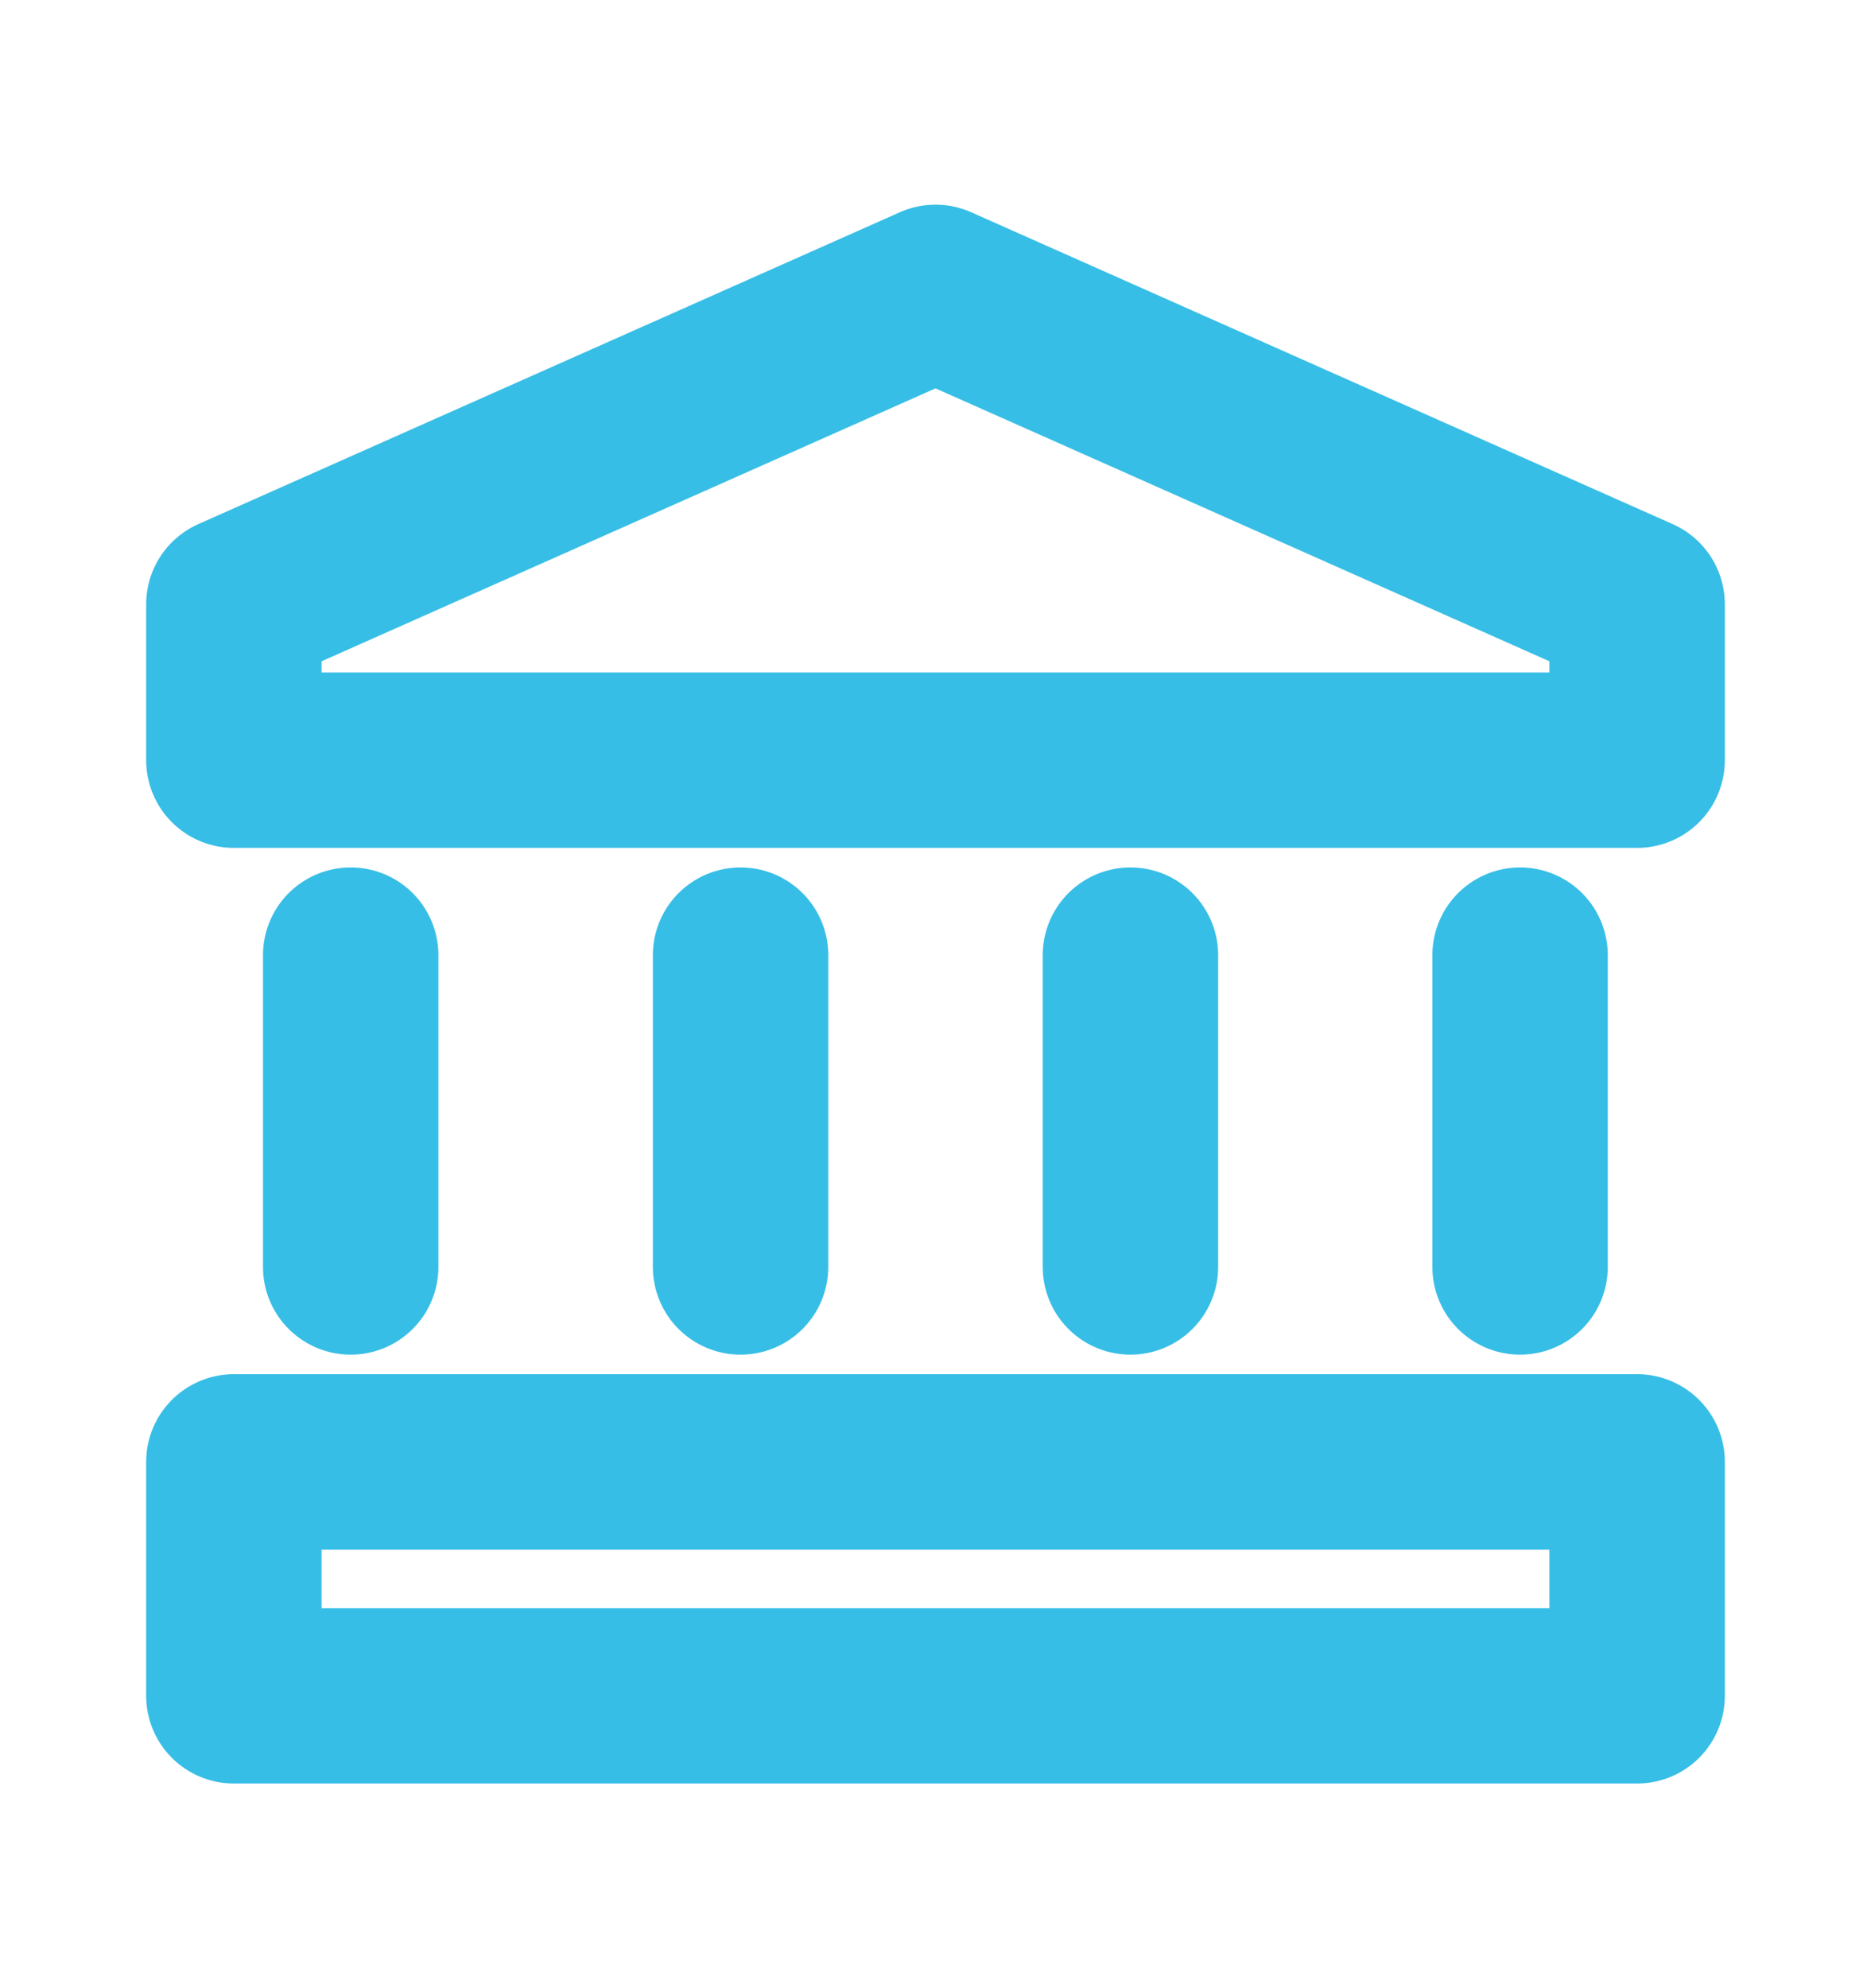
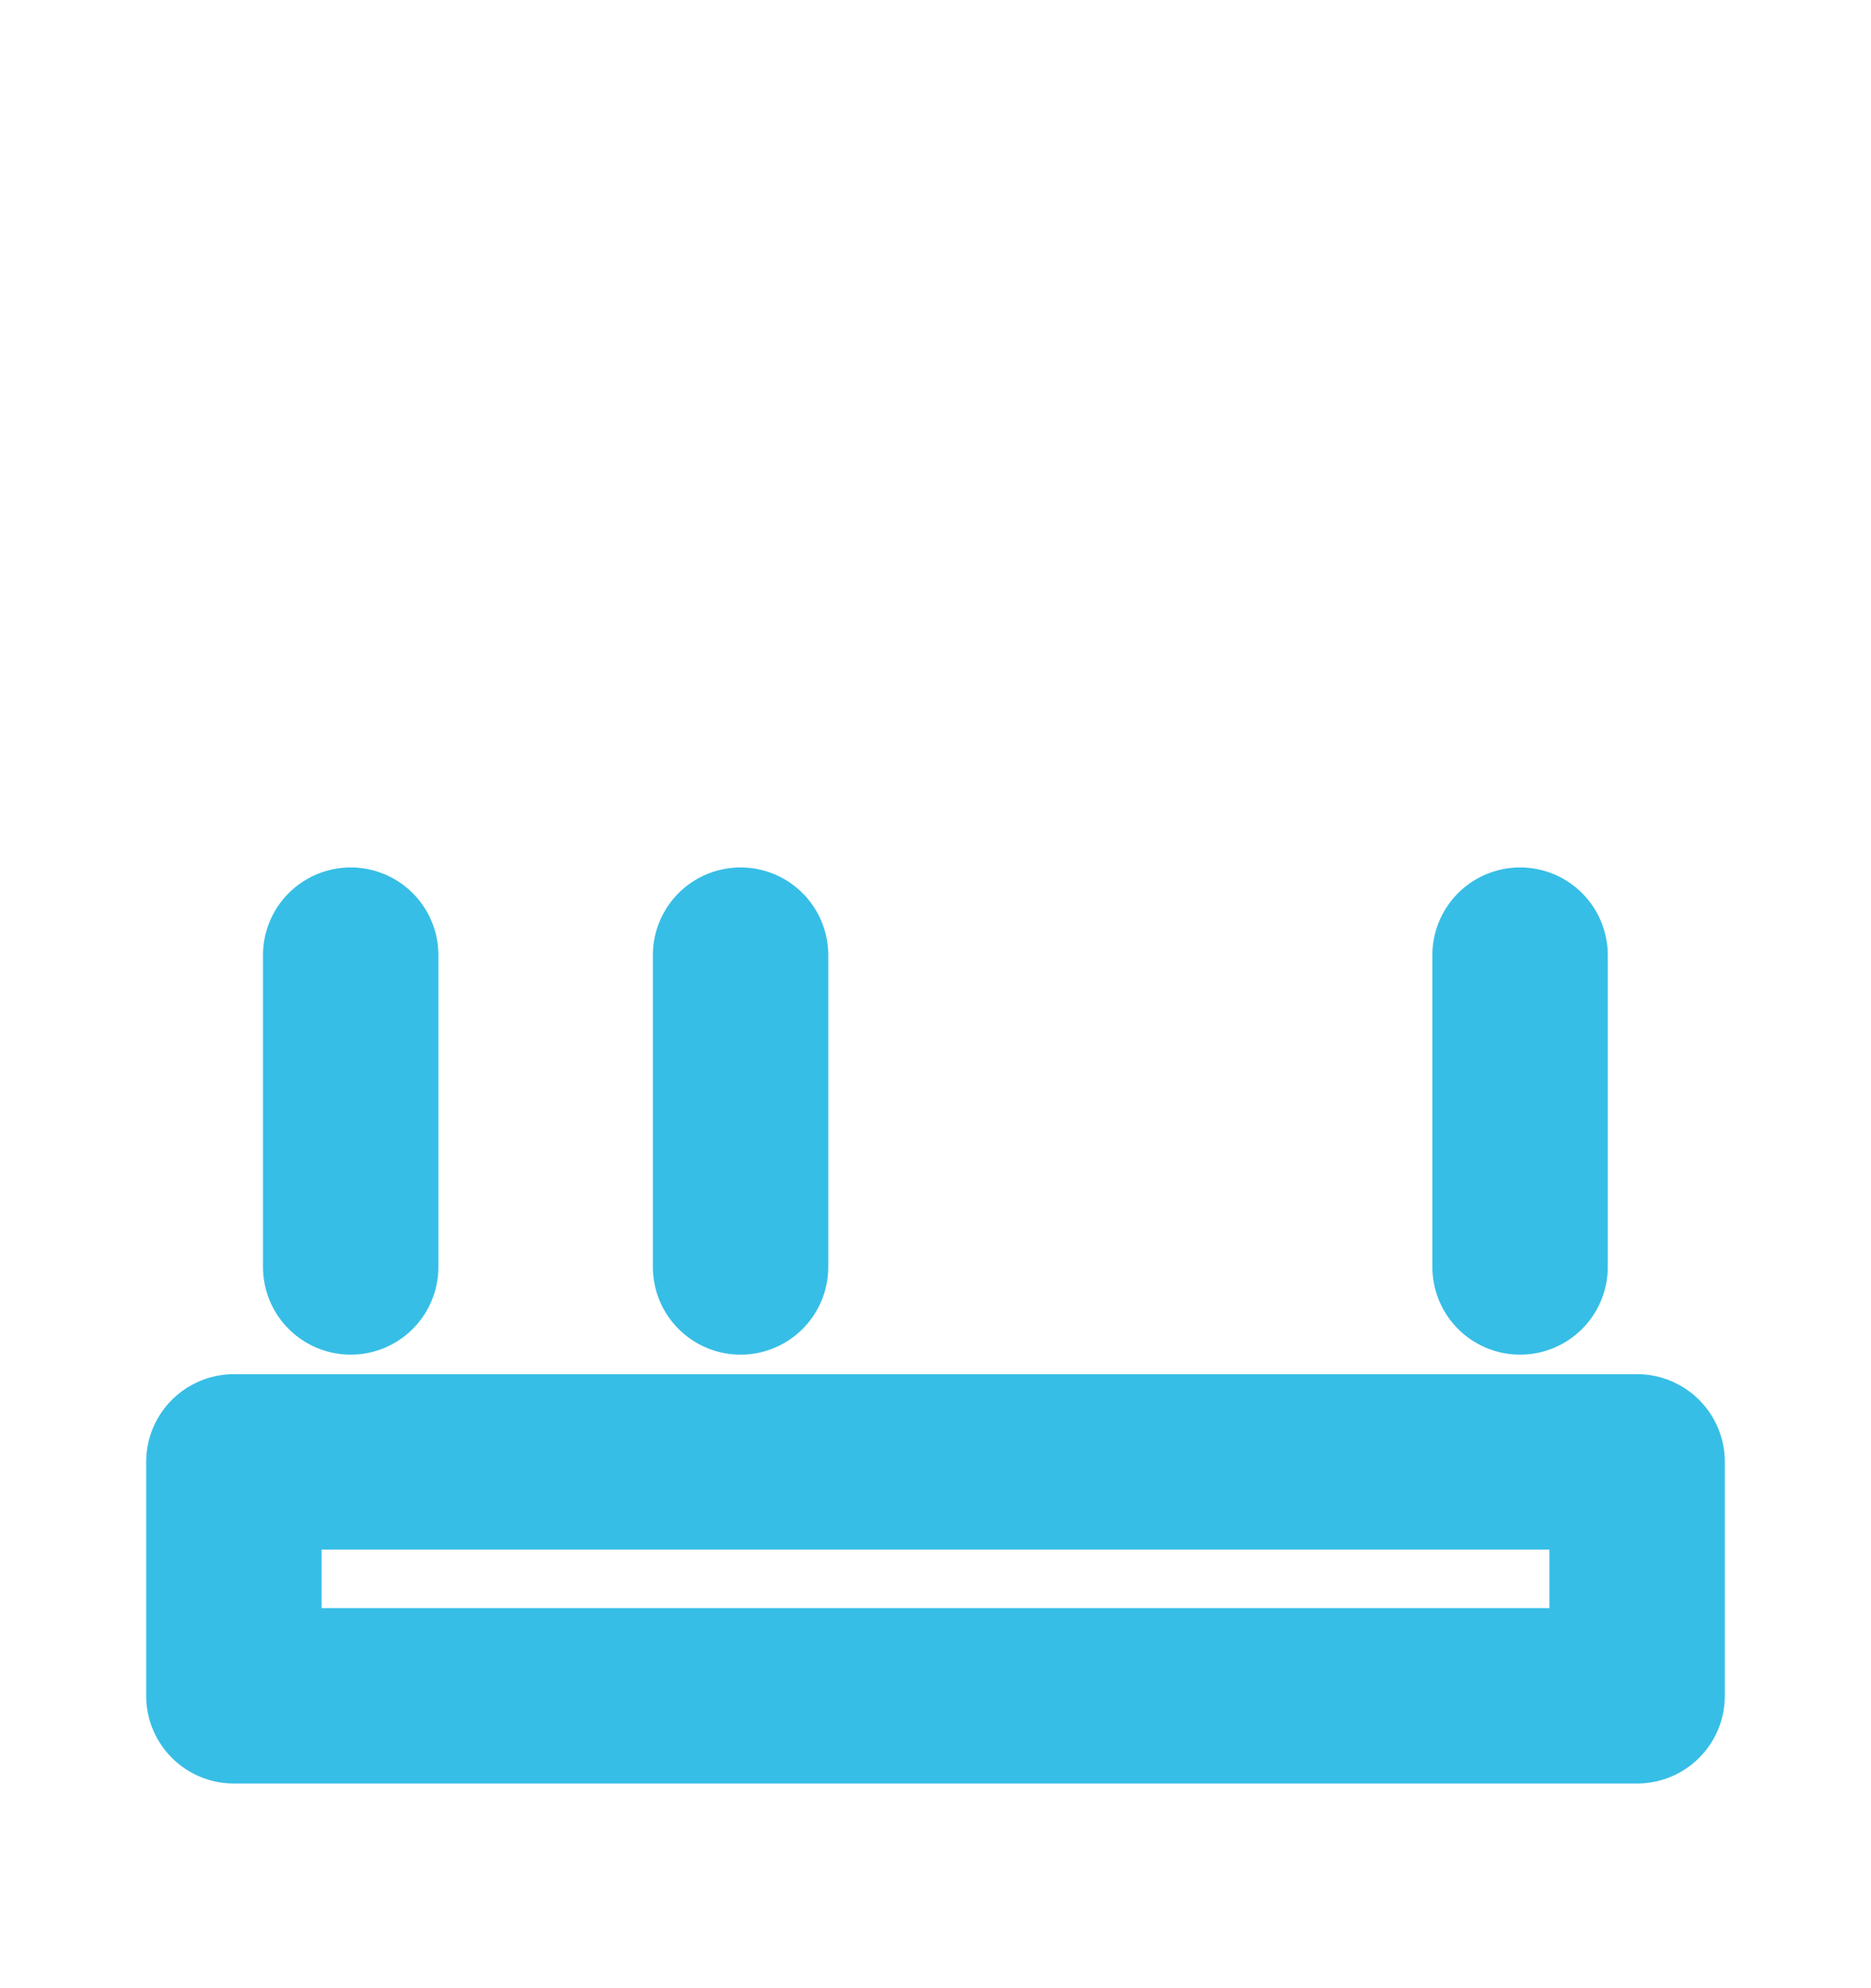
<svg xmlns="http://www.w3.org/2000/svg" width="16" height="17" viewBox="0 0 16 17" fill="none">
-   <path fill-rule="evenodd" clip-rule="evenodd" d="M14 6.5H2V5.167L8 2.5L14 5.167V6.5Z" stroke="#37BEE6" stroke-width="1.5" stroke-linecap="round" stroke-linejoin="round" />
  <path d="M2.999 10.833V8.167" stroke="#37BEE6" stroke-width="1.5" stroke-linecap="round" stroke-linejoin="round" />
  <path d="M12.999 8.167V10.833" stroke="#37BEE6" stroke-width="1.5" stroke-linecap="round" stroke-linejoin="round" />
  <path d="M6.333 8.167V10.833" stroke="#37BEE6" stroke-width="1.5" stroke-linecap="round" stroke-linejoin="round" />
-   <path d="M9.667 8.167V10.833" stroke="#37BEE6" stroke-width="1.5" stroke-linecap="round" stroke-linejoin="round" />
  <path fill-rule="evenodd" clip-rule="evenodd" d="M2 12.5H14V14.5H2V12.5Z" stroke="#37BEE6" stroke-width="1.5" stroke-linecap="round" stroke-linejoin="round" />
</svg>